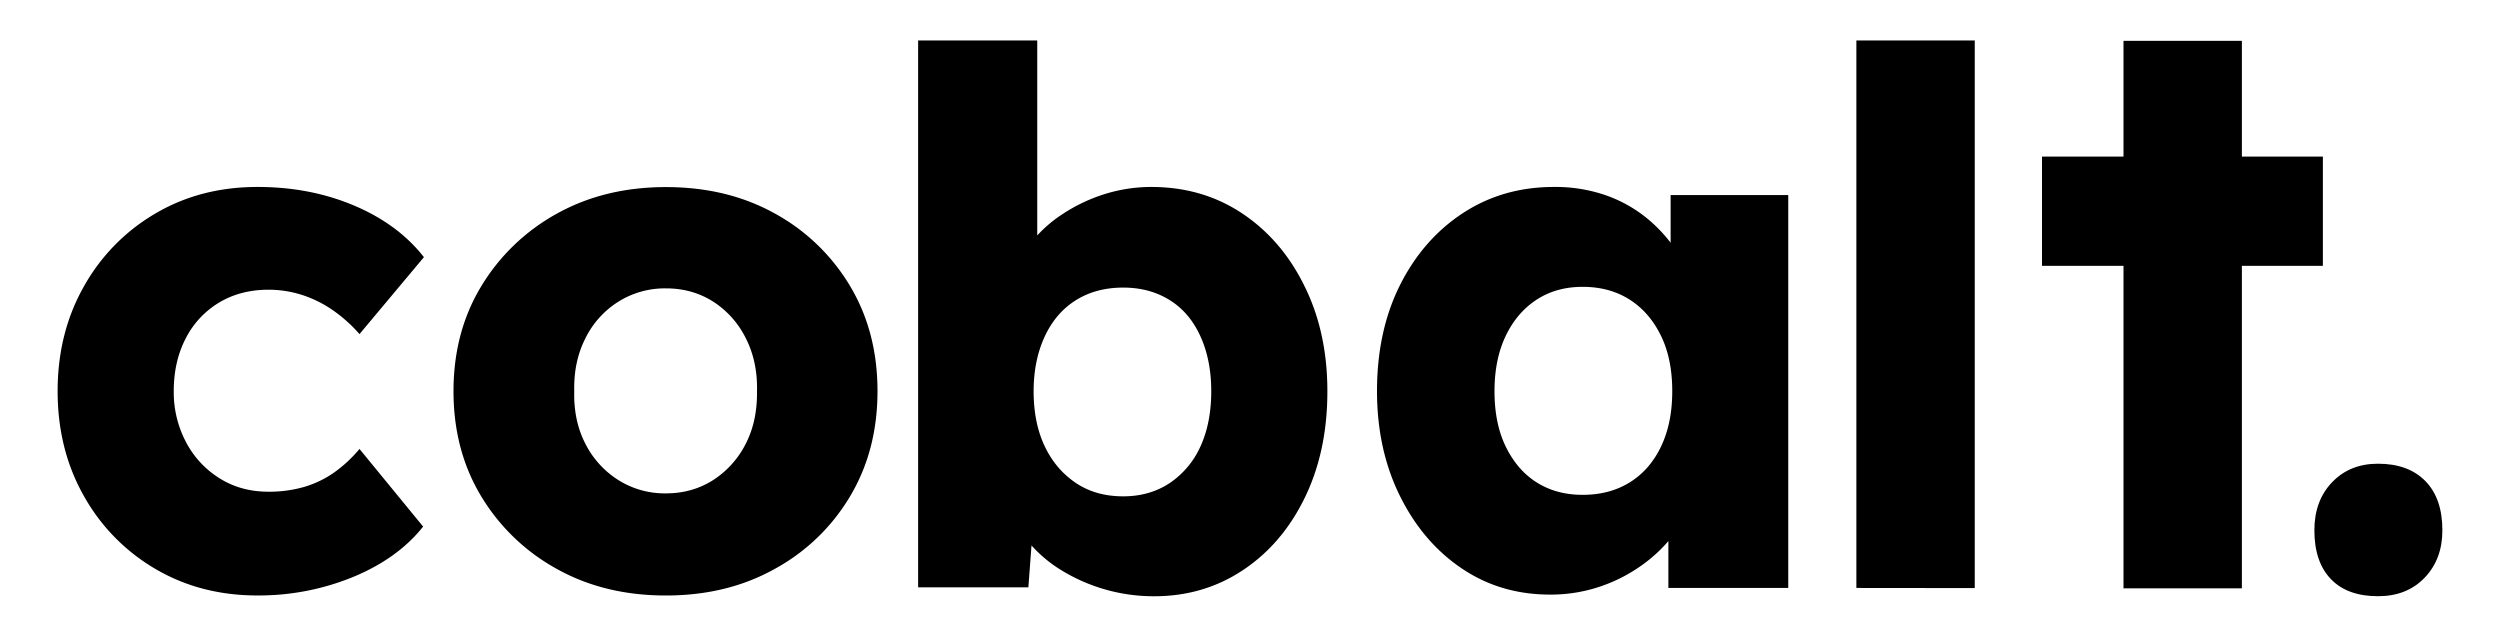
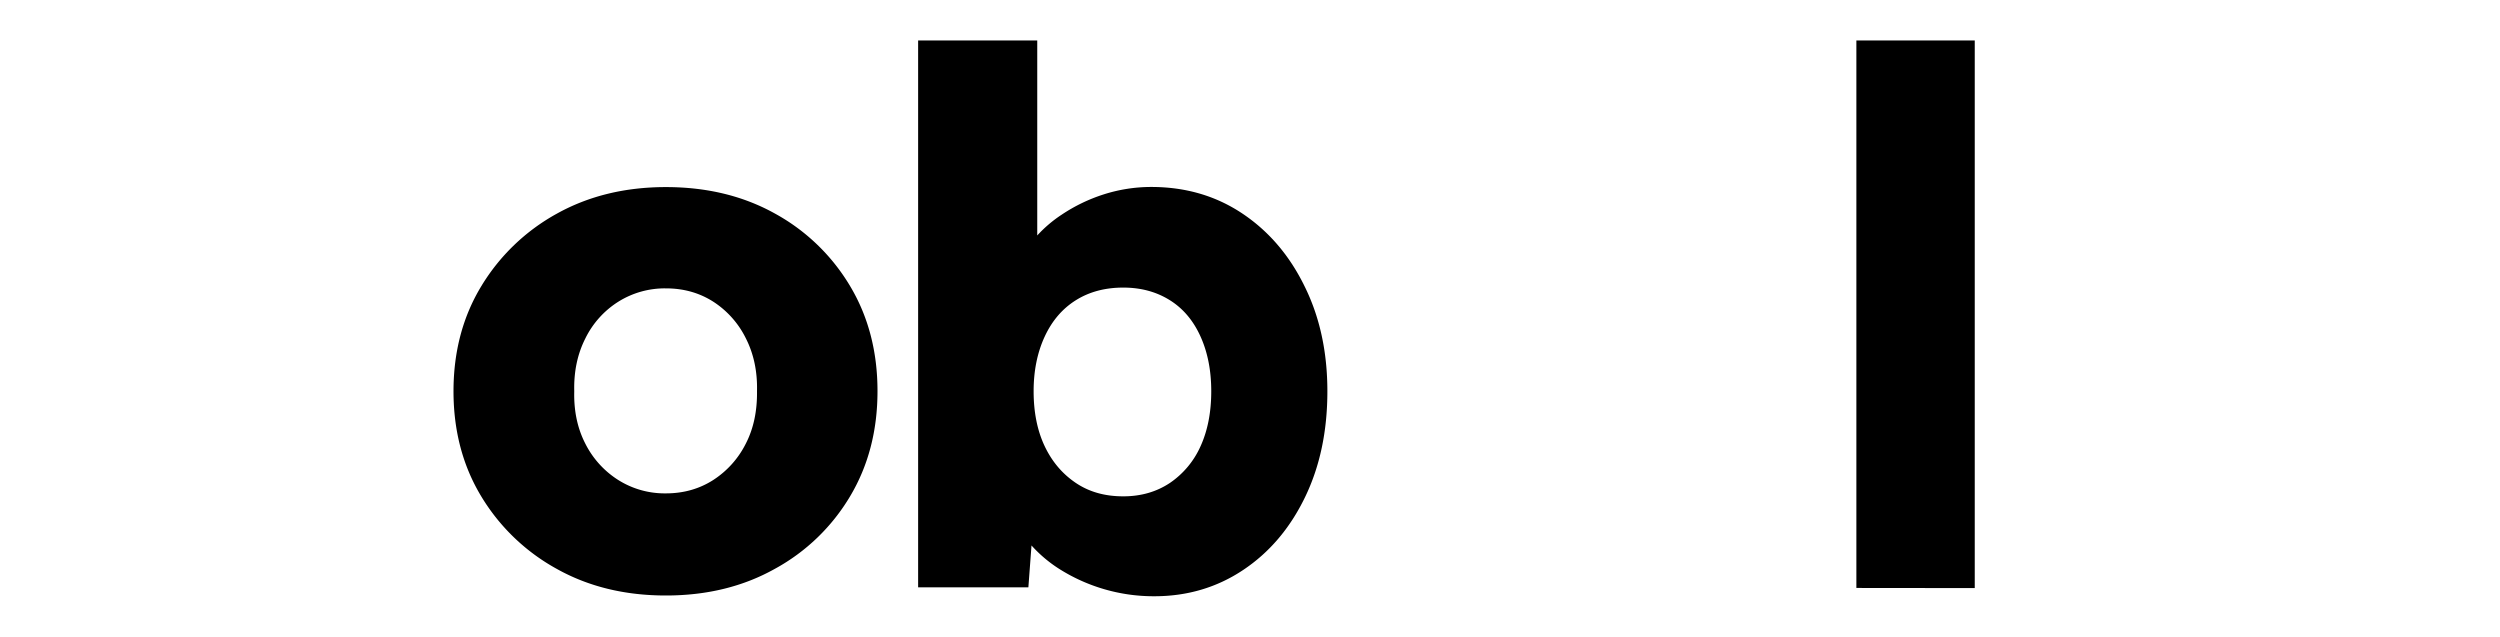
<svg xmlns="http://www.w3.org/2000/svg" id="Calque_1" data-name="Calque 1" viewBox="0 0 2000 509.33">
-   <path d="M283.1,164.37q-35.25-14.85-77.2-14.8-45.6,0-81.7,21.3a155.11,155.11,0,0,0-57.1,58.3q-21,37.05-21,83.8t21,83.8a155.11,155.11,0,0,0,57.1,58.3q36.15,21.3,81.7,21.3h0a199,199,0,0,0,76.6-14.8c23.9-9.9,42.5-23.3,56-40.3h0l-50.9-62.1a107.52,107.52,0,0,1-20.4,18.9,81.77,81.77,0,0,1-24,11.5,100.79,100.79,0,0,1-28.4,3.8c-14.6,0-27.6-3.5-39.1-10.7a75,75,0,0,1-26.9-29,85.42,85.42,0,0,1-9.8-40.8c0-15.8,3.2-29.8,9.5-42a70.74,70.74,0,0,1,26.6-28.7c11.4-6.9,24.7-10.4,39.7-10.4a88.1,88.1,0,0,1,28.4,4.7,93.86,93.86,0,0,1,24.9,13,117.47,117.47,0,0,1,19.5,17.8l51.5-61.5v-.1Q318.4,179.27,283.1,164.37Z" />
  <path d="M620,170.87c-25.5-14.2-54.6-21.2-87.3-21.2s-61.8,7.1-87.3,21.3A161.65,161.65,0,0,0,385,229q-22.2,36.6-22.2,84t22.2,84.1a160.92,160.92,0,0,0,60.4,58q38.1,21.3,87.3,21.3T620,455a157.9,157.9,0,0,0,60.1-58q21.9-36.75,21.9-84.1t-21.9-84A158.76,158.76,0,0,0,620,170.87ZM596.6,355a74.14,74.14,0,0,1-26,29c-11.1,7.1-23.7,10.7-37.9,10.7h0A69.68,69.68,0,0,1,494.6,384a73.52,73.52,0,0,1-26.3-29c-6.3-12.2-9.3-26.2-8.9-42-.4-15.8,2.6-29.9,8.9-42.3a72.23,72.23,0,0,1,26.3-29.3,70,70,0,0,1,38.2-10.7c14.2,0,26.8,3.6,37.9,10.7a73.53,73.53,0,0,1,26,29.3c6.3,12.4,9.3,26.6,8.9,42.3C605.8,328.77,602.9,342.77,596.6,355Z" />
  <path d="M993.5,170.57q-31.65-21-72.5-21a125,125,0,0,0-37.9,5.9,133.48,133.48,0,0,0-33.8,16.3,103.23,103.23,0,0,0-19.5,16.6v-156H734.5v437.5h88.2l2.5-33.5a106.92,106.92,0,0,0,22.1,18.7A141.3,141.3,0,0,0,923.4,477q39.6,0,71.1-21c21-14,37.4-33.3,49.4-58s18-53,18-85q0-47.4-18.4-84.3C1031.3,203.87,1014.6,184.57,993.5,170.57Zm-33.1,186.5a69.88,69.88,0,0,1-24.5,29.3c-10.7,7.1-23.1,10.7-37.3,10.7-14.6,0-27.2-3.5-37.9-10.7s-19-16.9-24.9-29.3-8.9-27.1-8.9-44.1c0-16.5,3-31.1,8.9-43.8s14.2-22.3,24.9-29,23.3-10.1,37.9-10.1c14.2,0,26.6,3.4,37.3,10.1s18.8,16.4,24.5,29,8.6,27.2,8.6,43.8C969,329.87,966.1,344.57,960.4,357.07Z" />
-   <path d="M1336.5,194.17a119,119,0,0,0-19.5-20,108.56,108.56,0,0,0-32.8-18.1,122.93,122.93,0,0,0-41.2-6.5q-40.8,0-72.8,21c-21.3,14-38.1,33.3-50.3,57.7s-18.3,52.7-18.3,84.6q0,46.8,18.3,83.8t49.4,58q31,21,70.7,21a122.82,122.82,0,0,0,40.3-6.5,127.21,127.21,0,0,0,34.3-17.8,117.76,117.76,0,0,0,20.1-18.5v37.5h95.9V156.07h-94.1ZM1304,385.77c-10.7,6.7-23.3,10.1-37.9,10.1-14.2,0-26.5-3.4-37-10.1s-18.6-16.3-24.6-28.7-8.9-27.1-8.9-44.1,3-31.7,8.9-44.1,14.1-22.1,24.6-29,22.8-10.4,37-10.4c14.6,0,27.2,3.5,37.9,10.4s18.9,16.6,24.9,29,8.9,27.1,8.9,44.1-3,31.7-8.9,44.1S1314.7,379.07,1304,385.77Z" />
  <polygon points="1485.1 470.37 1579.8 470.47 1579.8 32.37 1485.1 32.37 1485.1 470.37" />
-   <polygon points="1793.5 212.67 1858.3 212.67 1858.3 125.27 1793.5 125.27 1793.5 42.87 1793.5 42.87 1793.5 32.67 1698.8 32.67 1698.8 125.27 1633.6 125.27 1633.6 212.67 1698.8 212.67 1698.8 470.67 1793.5 470.67 1793.5 461.07 1793.5 461.07 1793.5 212.67" />
-   <path d="M1940.3,384.87c-9.1-9.3-21.7-13.9-37.9-13.9-15,0-27.2,4.9-36.7,14.8s-14.2,22.7-14.2,38.5c0,17,4.5,30,13.3,39.1s21.4,13.6,37.6,13.6c15.4,0,27.8-4.9,37.3-14.8s14.2-22.5,14.2-37.9C1953.9,407.27,1949.4,394.17,1940.3,384.87Z" />
</svg>